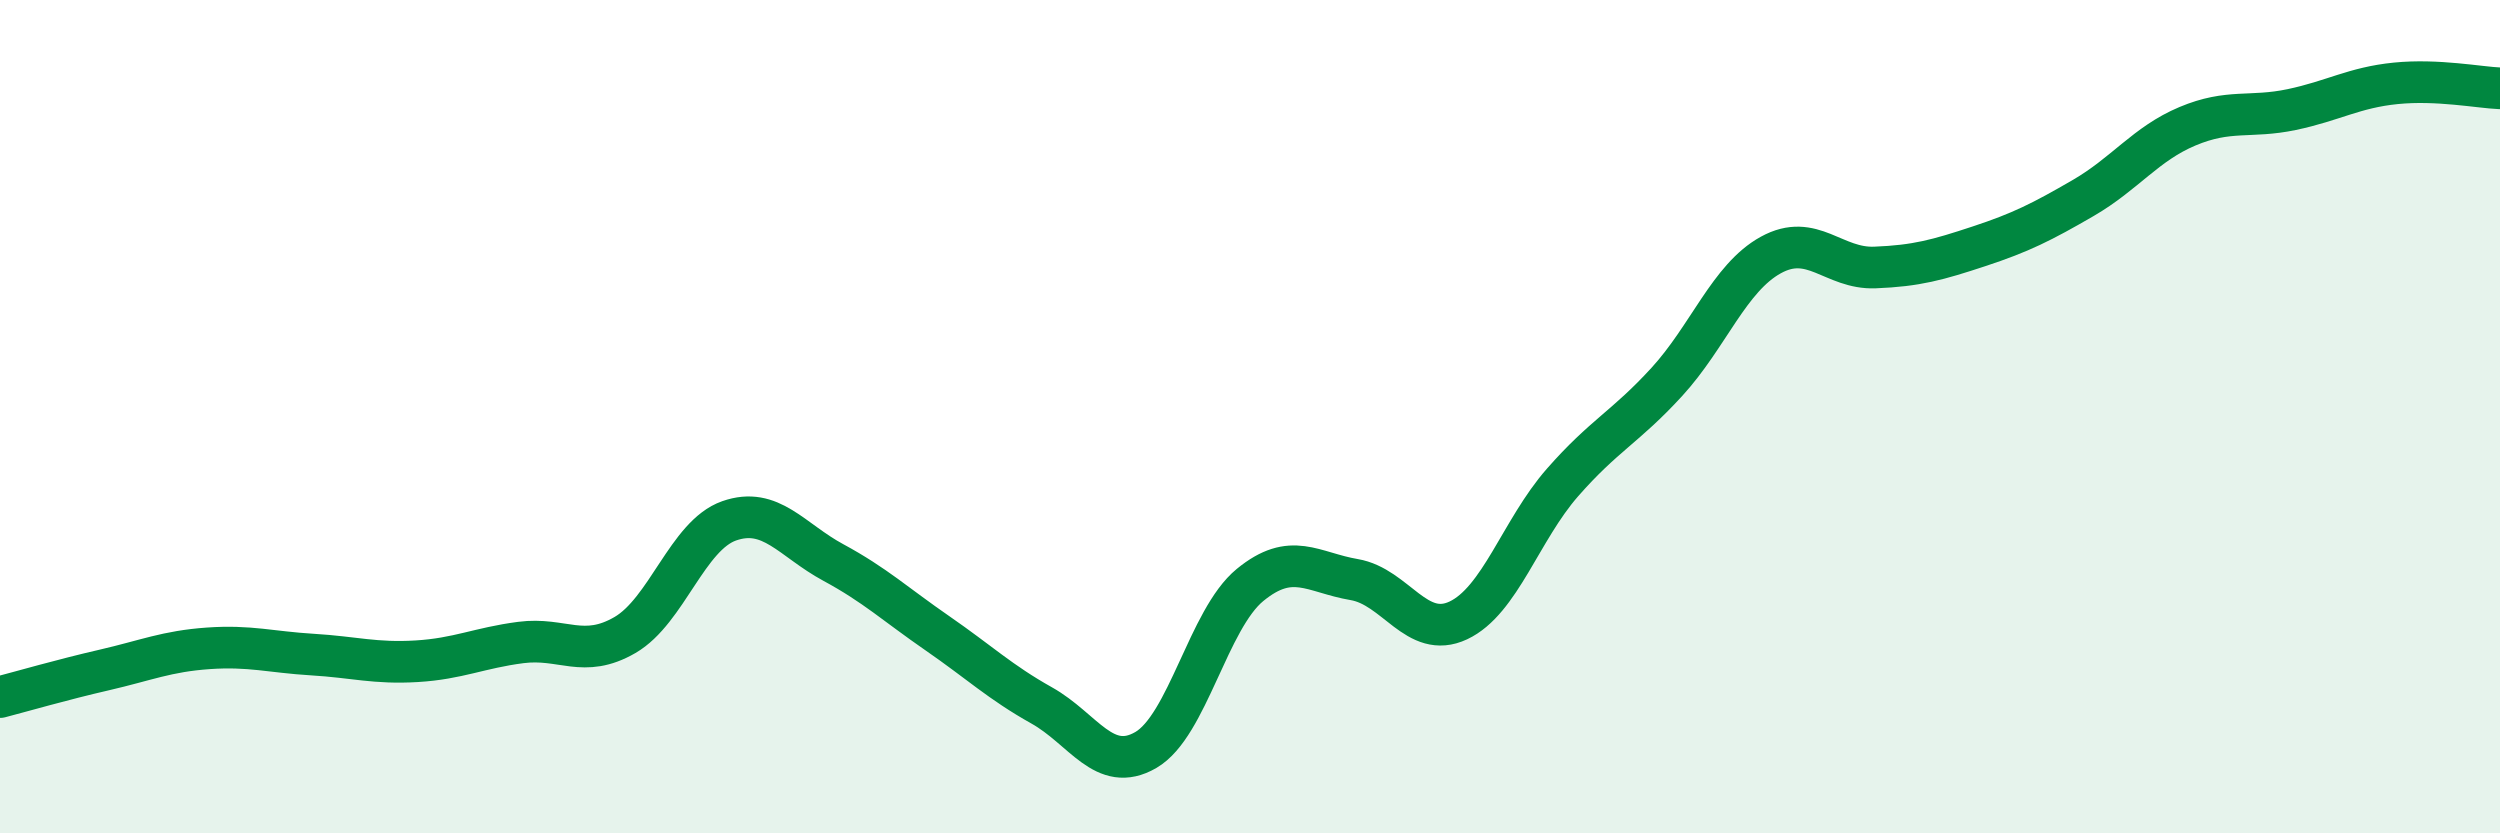
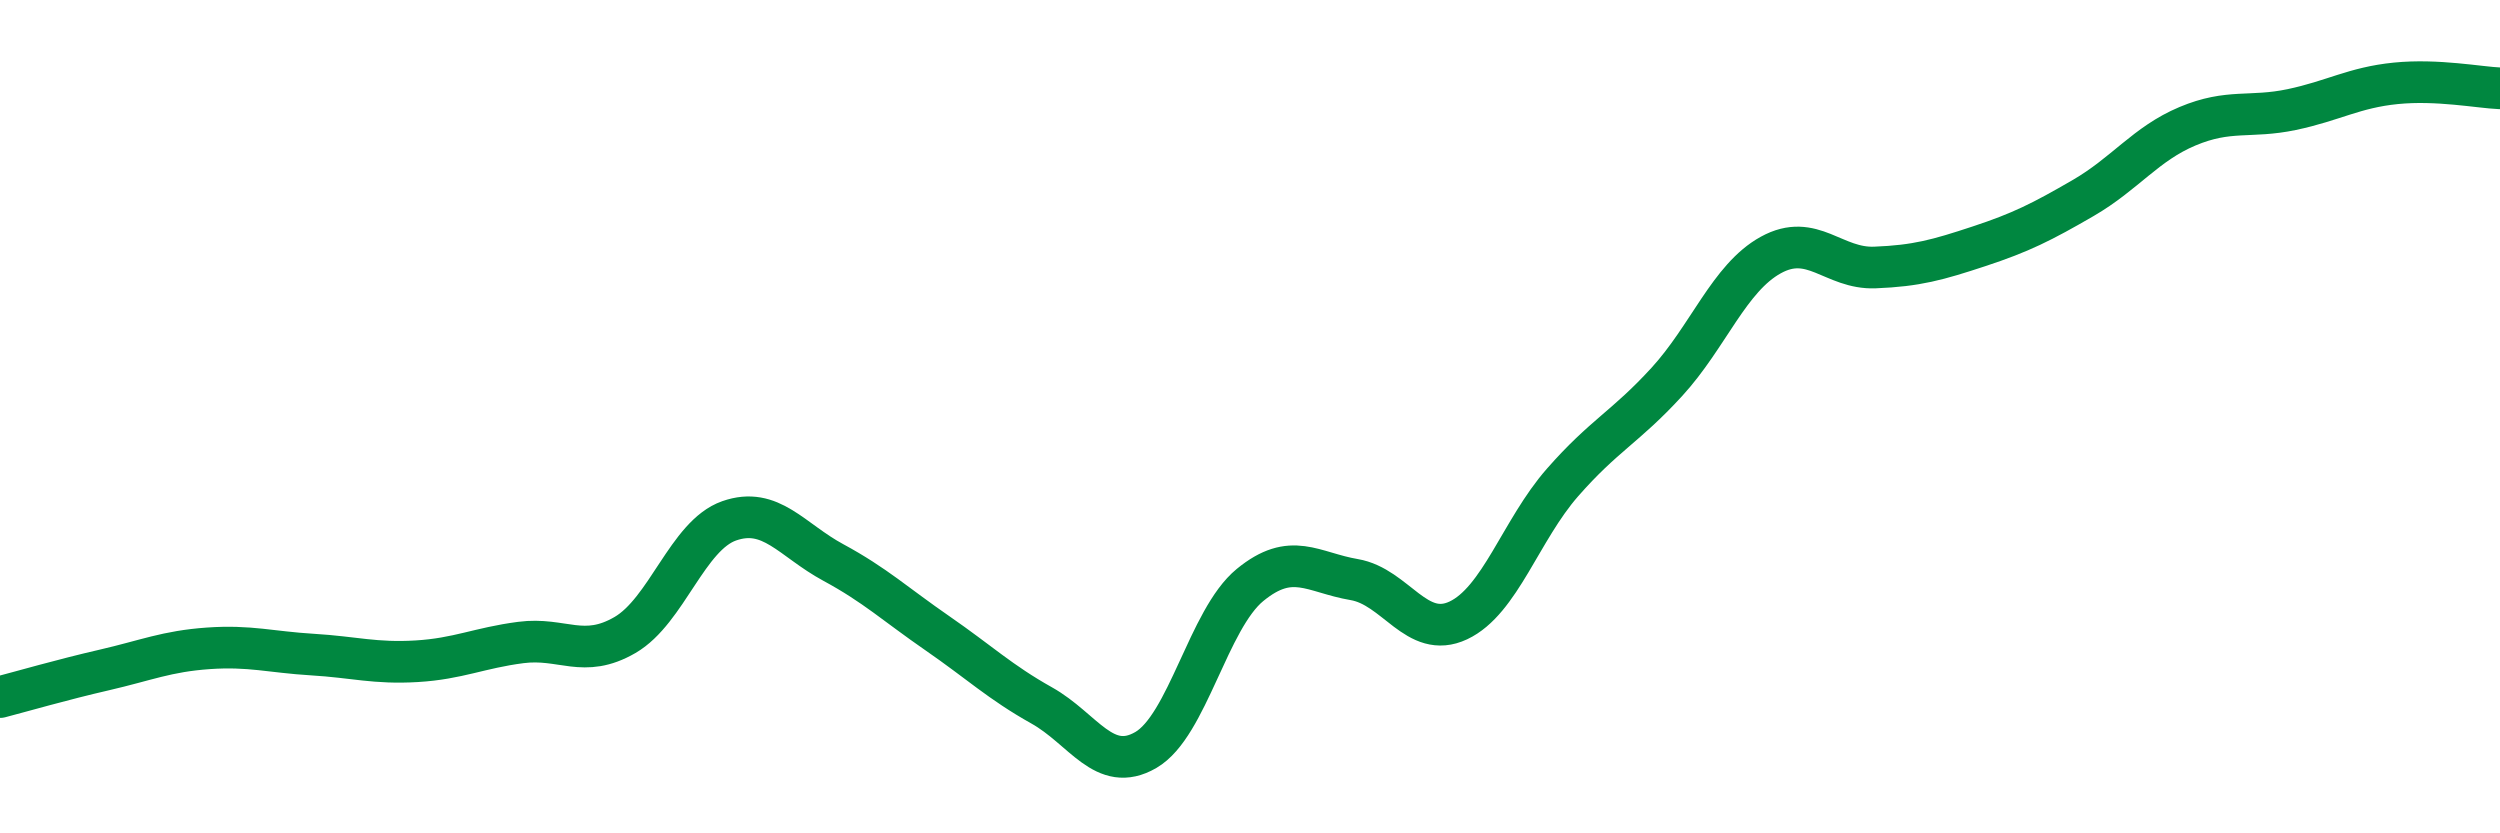
<svg xmlns="http://www.w3.org/2000/svg" width="60" height="20" viewBox="0 0 60 20">
-   <path d="M 0,16.73 C 0.5,16.6 1.5,16.31 2.5,16.08 C 3.5,15.85 4,15.63 5,15.56 C 6,15.49 6.5,15.65 7.5,15.71 C 8.5,15.77 9,15.93 10,15.87 C 11,15.81 11.5,15.55 12.5,15.42 C 13.5,15.29 14,15.82 15,15.24 C 16,14.66 16.5,12.85 17.5,12.5 C 18.5,12.15 19,12.96 20,13.5 C 21,14.04 21.5,14.51 22.5,15.2 C 23.5,15.89 24,16.37 25,16.93 C 26,17.49 26.5,18.58 27.5,18 C 28.5,17.42 29,14.86 30,14.04 C 31,13.22 31.5,13.74 32.5,13.91 C 33.5,14.08 34,15.36 35,14.89 C 36,14.42 36.5,12.72 37.5,11.58 C 38.5,10.44 39,10.26 40,9.17 C 41,8.08 41.5,6.67 42.5,6.12 C 43.5,5.57 44,6.46 45,6.42 C 46,6.38 46.5,6.24 47.5,5.91 C 48.5,5.58 49,5.33 50,4.75 C 51,4.17 51.5,3.45 52.5,3.03 C 53.5,2.61 54,2.84 55,2.63 C 56,2.42 56.5,2.1 57.5,2 C 58.5,1.9 59.5,2.1 60,2.12L60 20L0 20Z" fill="#008740" opacity="0.1" stroke-linecap="round" stroke-linejoin="round" />
  <path d="M 0,16.73 C 0.5,16.6 1.5,16.31 2.5,16.08 C 3.5,15.85 4,15.63 5,15.56 C 6,15.49 6.5,15.65 7.5,15.71 C 8.5,15.77 9,15.93 10,15.87 C 11,15.81 11.5,15.55 12.5,15.42 C 13.5,15.29 14,15.82 15,15.24 C 16,14.66 16.5,12.85 17.5,12.5 C 18.5,12.15 19,12.96 20,13.5 C 21,14.04 21.5,14.51 22.5,15.2 C 23.5,15.89 24,16.37 25,16.93 C 26,17.49 26.5,18.58 27.5,18 C 28.5,17.42 29,14.86 30,14.04 C 31,13.22 31.5,13.74 32.5,13.91 C 33.5,14.08 34,15.36 35,14.89 C 36,14.42 36.5,12.72 37.5,11.58 C 38.5,10.44 39,10.26 40,9.17 C 41,8.08 41.5,6.67 42.5,6.12 C 43.5,5.57 44,6.46 45,6.42 C 46,6.38 46.5,6.24 47.5,5.91 C 48.5,5.58 49,5.33 50,4.75 C 51,4.17 51.5,3.45 52.5,3.03 C 53.5,2.61 54,2.84 55,2.63 C 56,2.42 56.5,2.1 57.5,2 C 58.5,1.9 59.5,2.1 60,2.12" stroke="#008740" stroke-width="1" fill="none" stroke-linecap="round" stroke-linejoin="round" />
</svg>